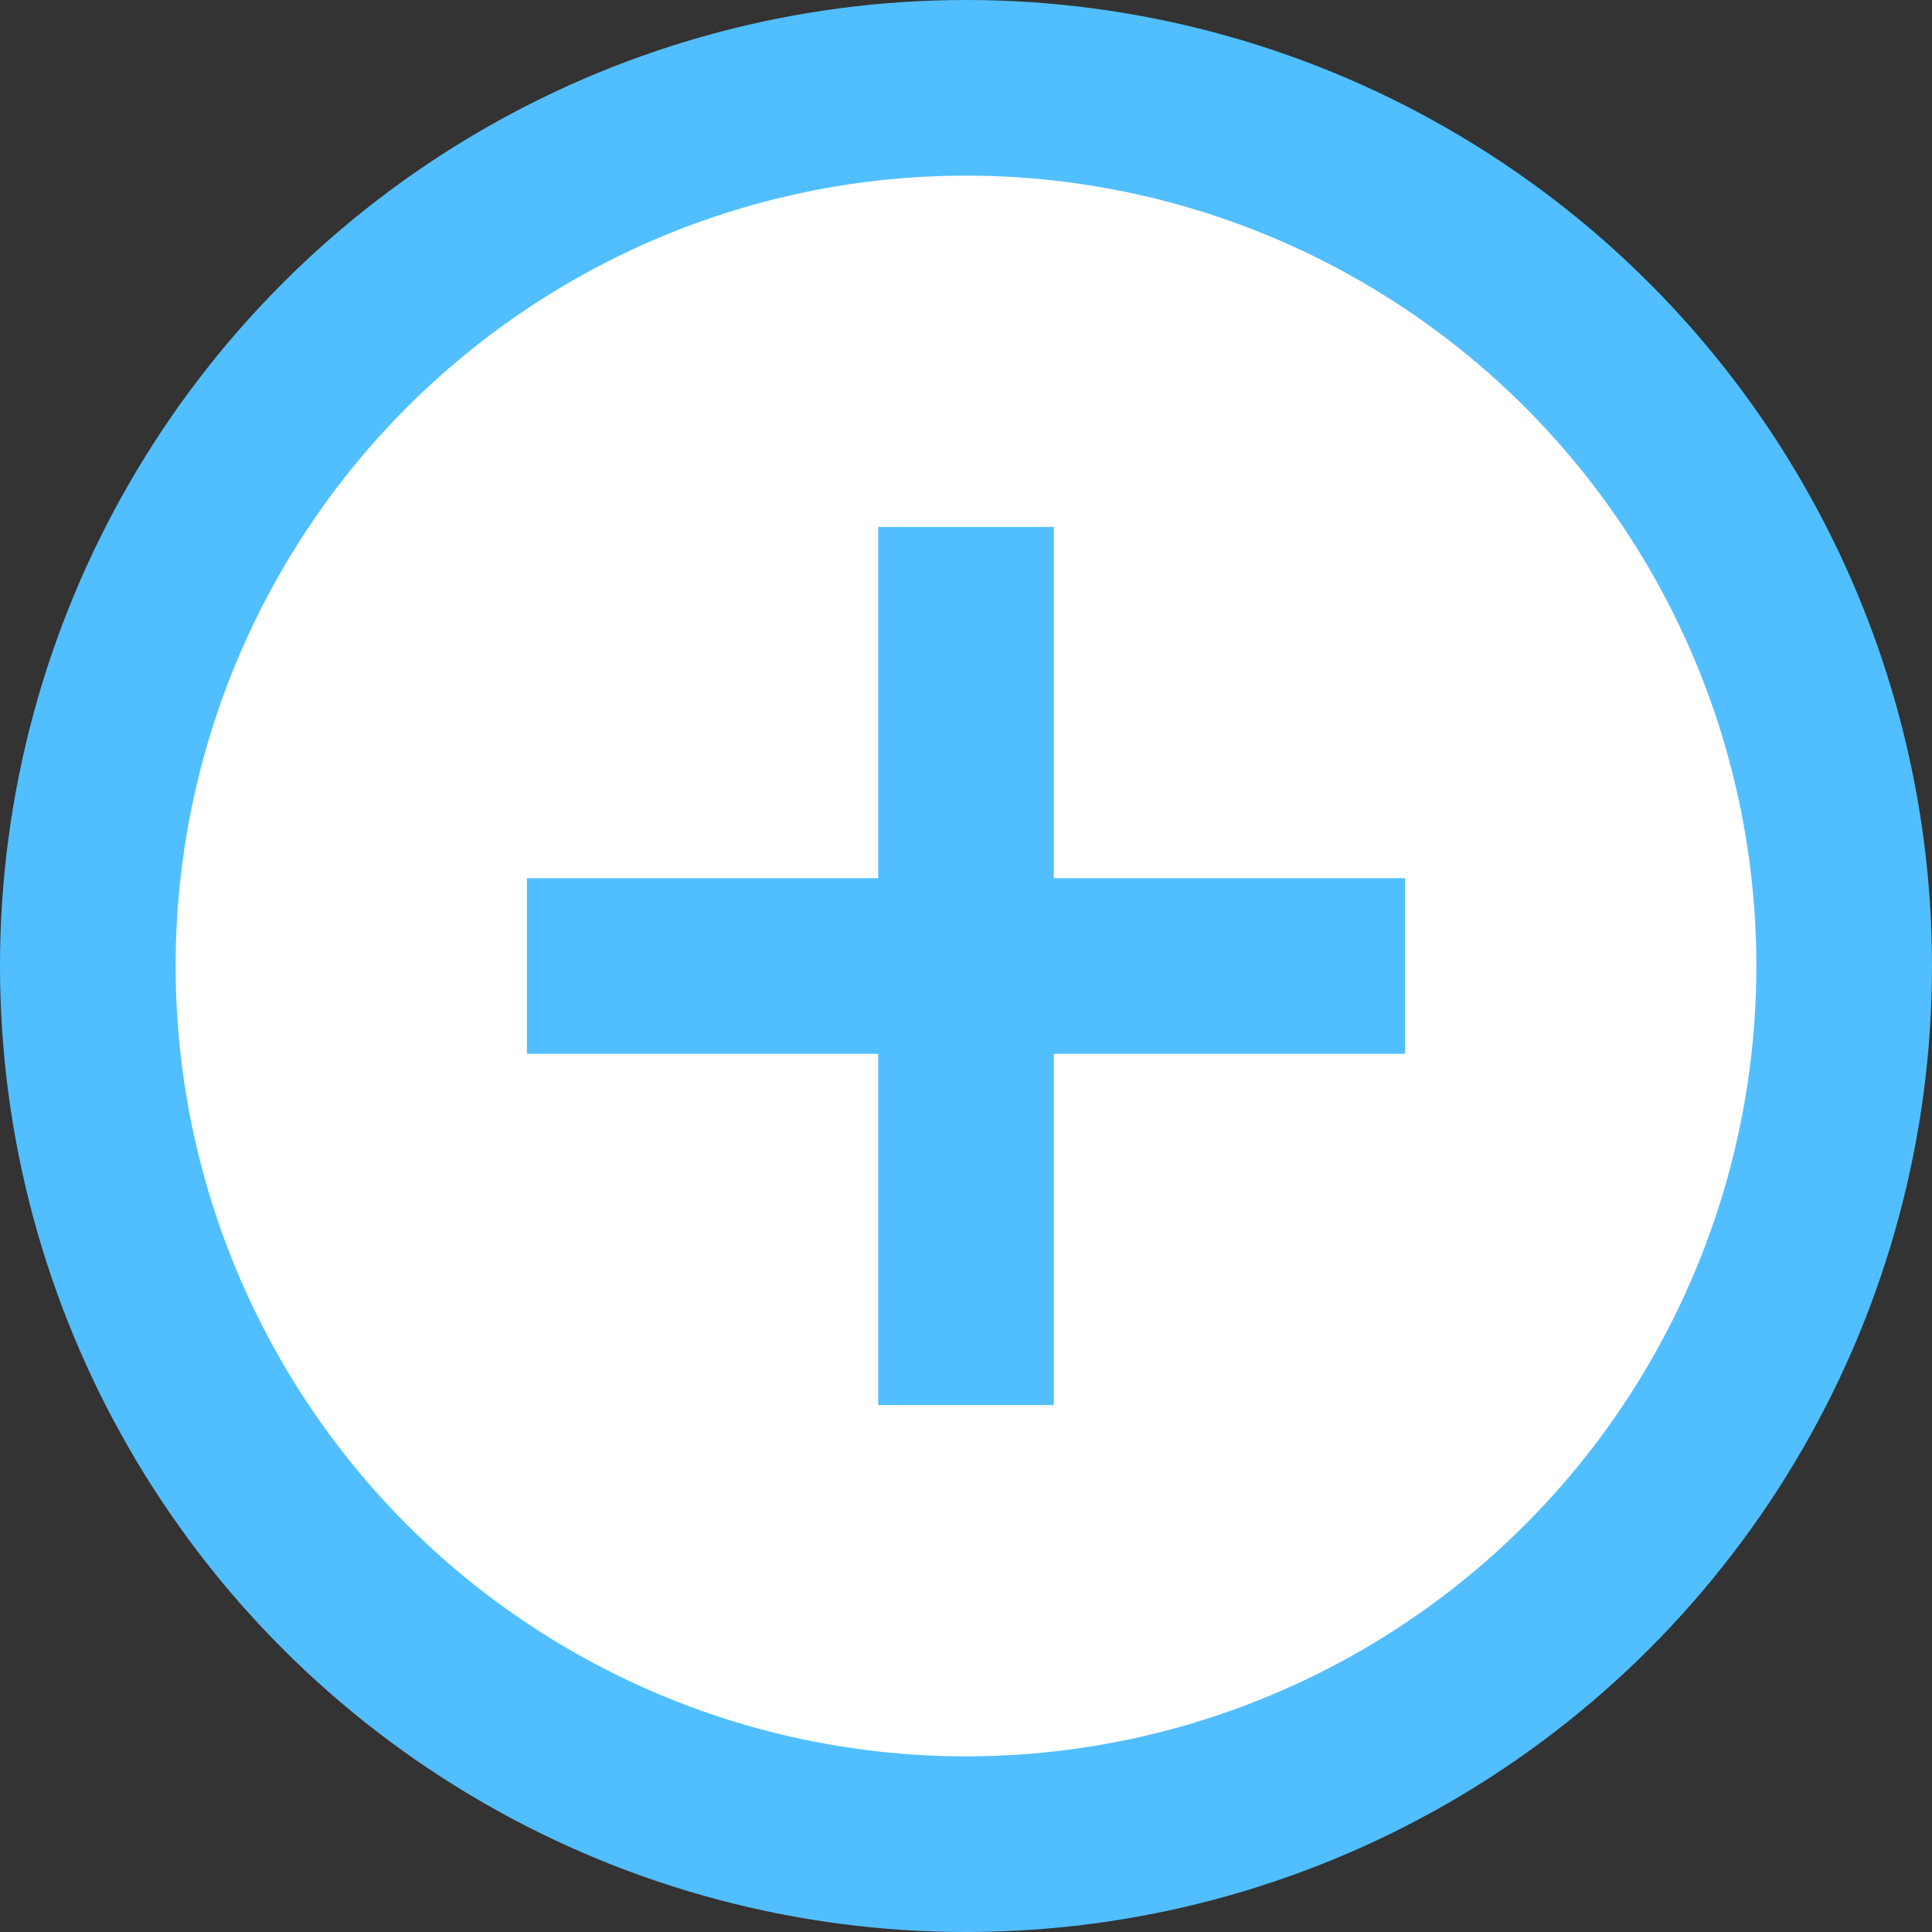
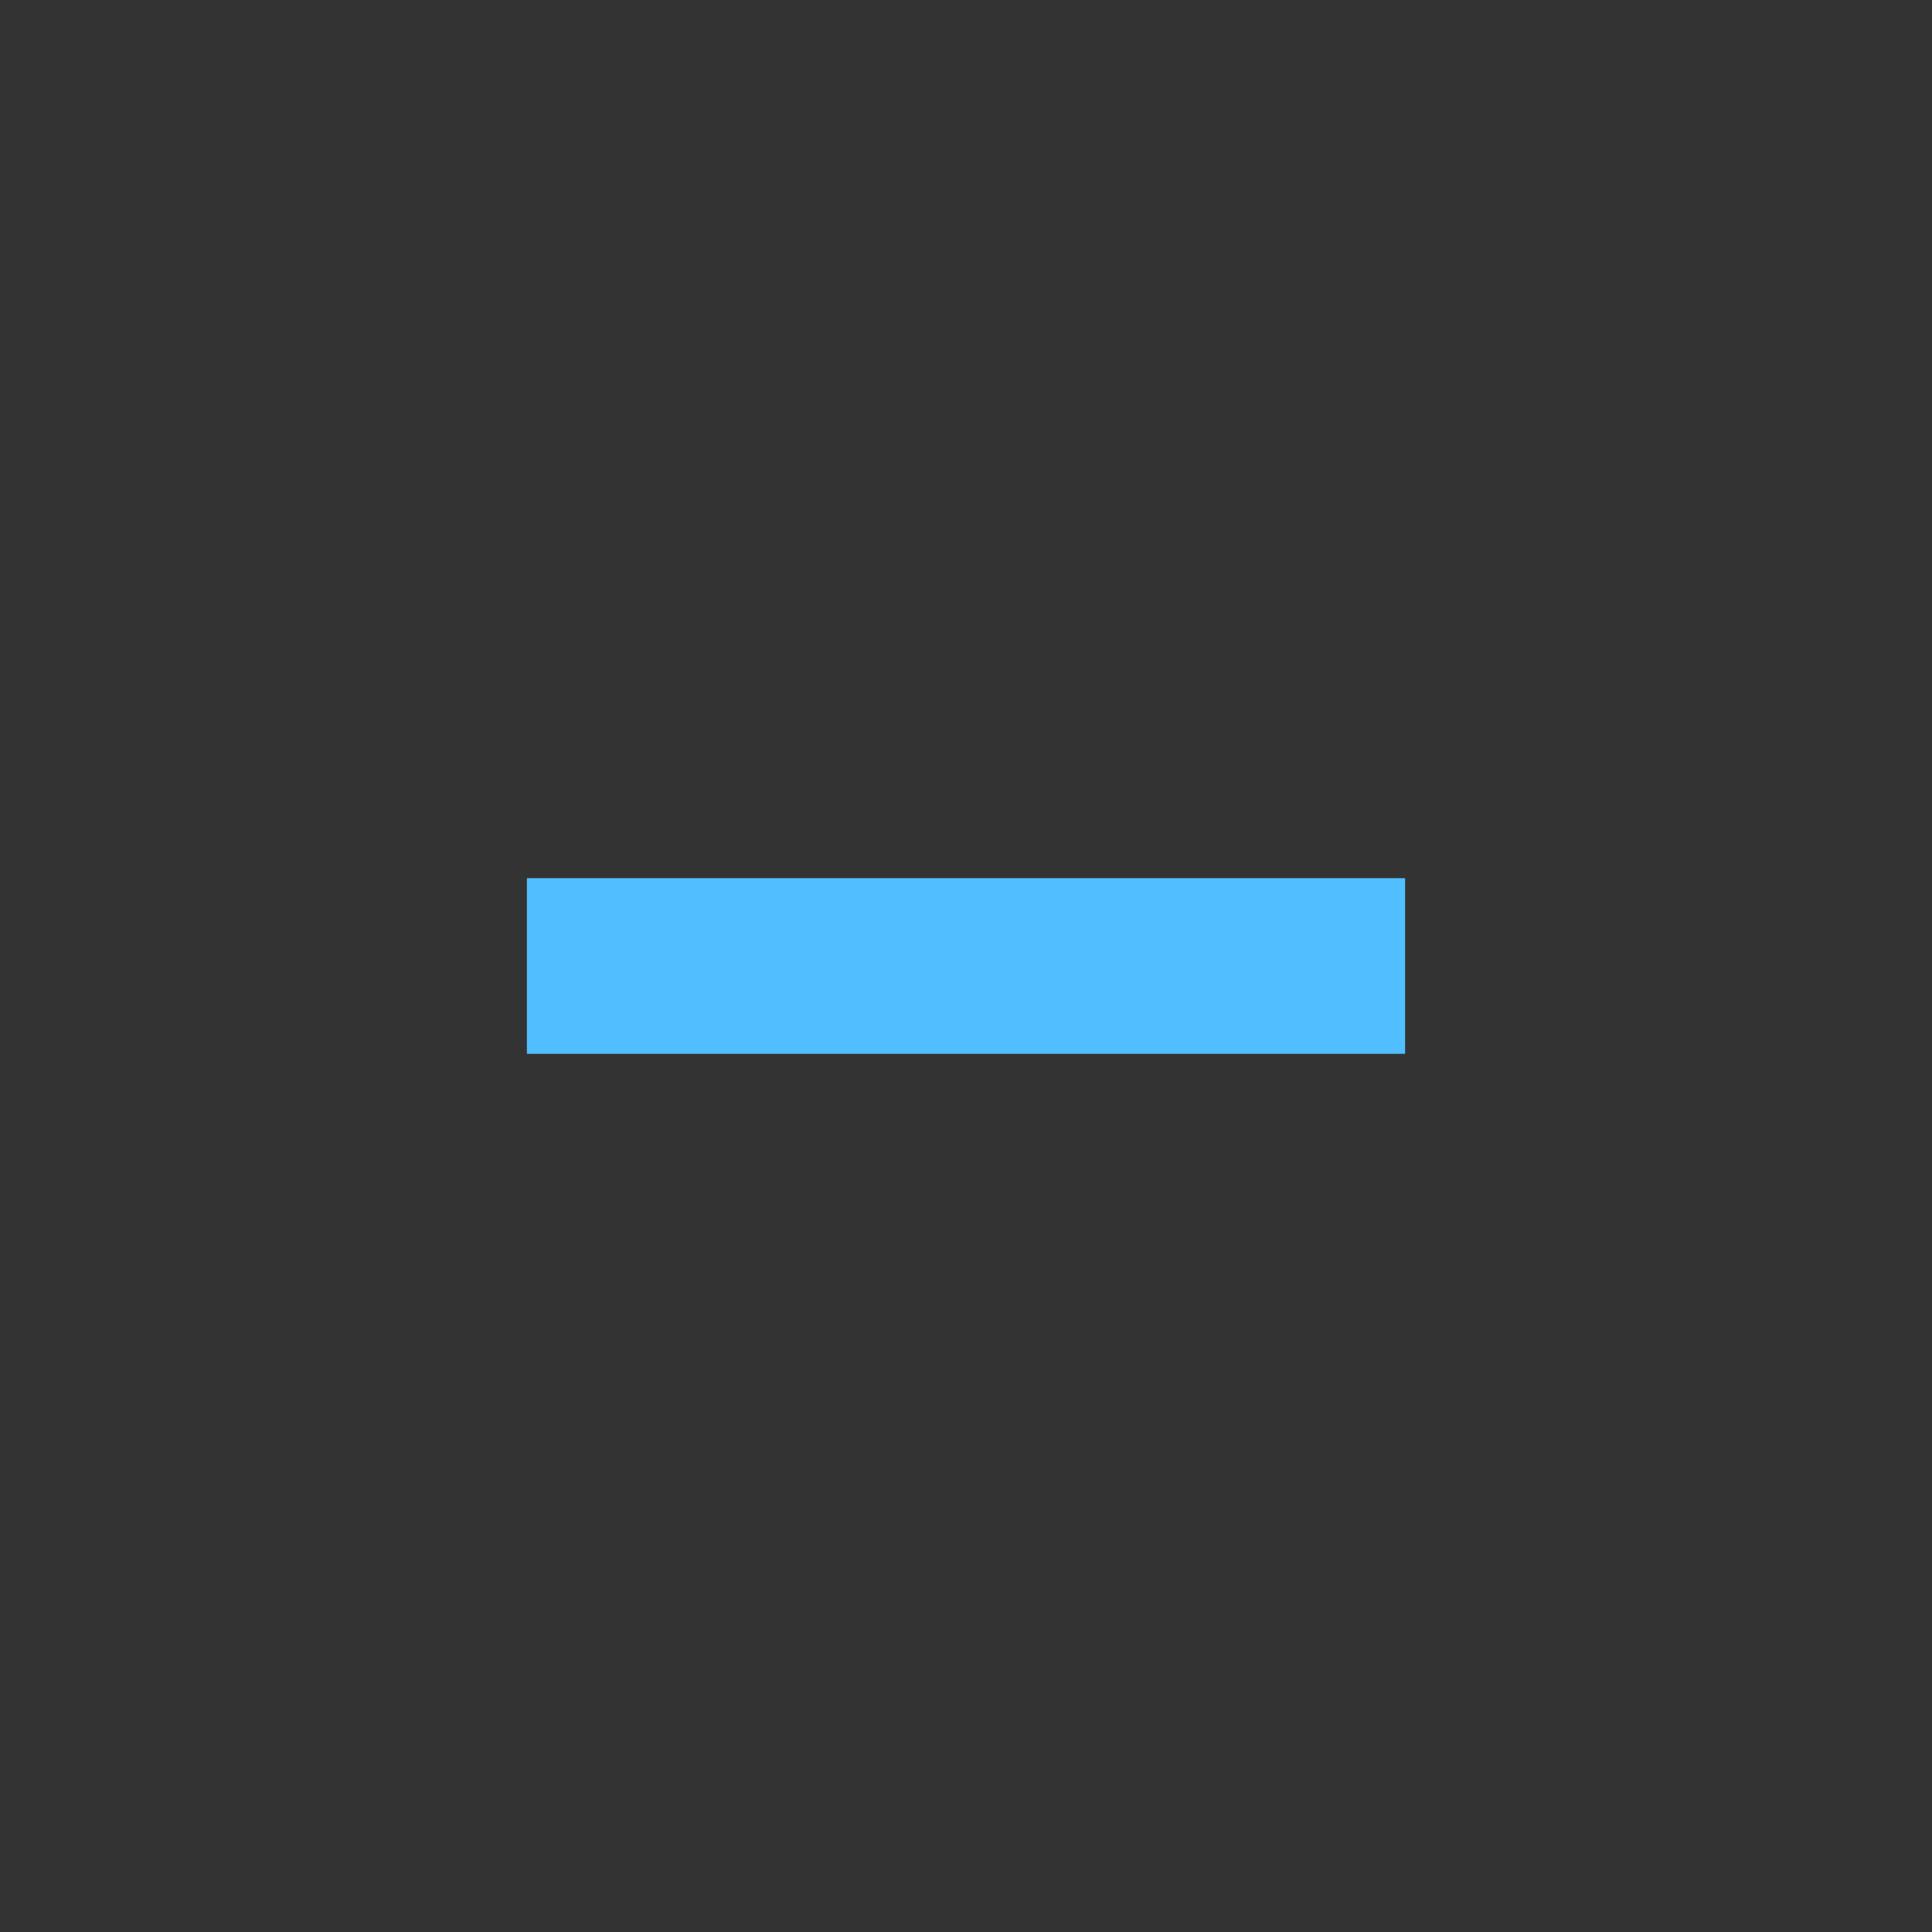
<svg xmlns="http://www.w3.org/2000/svg" width="11" height="11" viewBox="0 0 11 11" fill="none">
  <rect x="0" y="0" width="11" height="11" fill="#333333" stroke="none" />
-   <circle cx="5.5" cy="5.5" r="5" fill="white" stroke="#51BFFF" />
-   <rect x="5" y="3" width="1" height="5" fill="#51BFFF" />
  <rect x="3" y="6" width="1" height="5" transform="rotate(-90 3 6)" fill="#51BFFF" />
</svg>